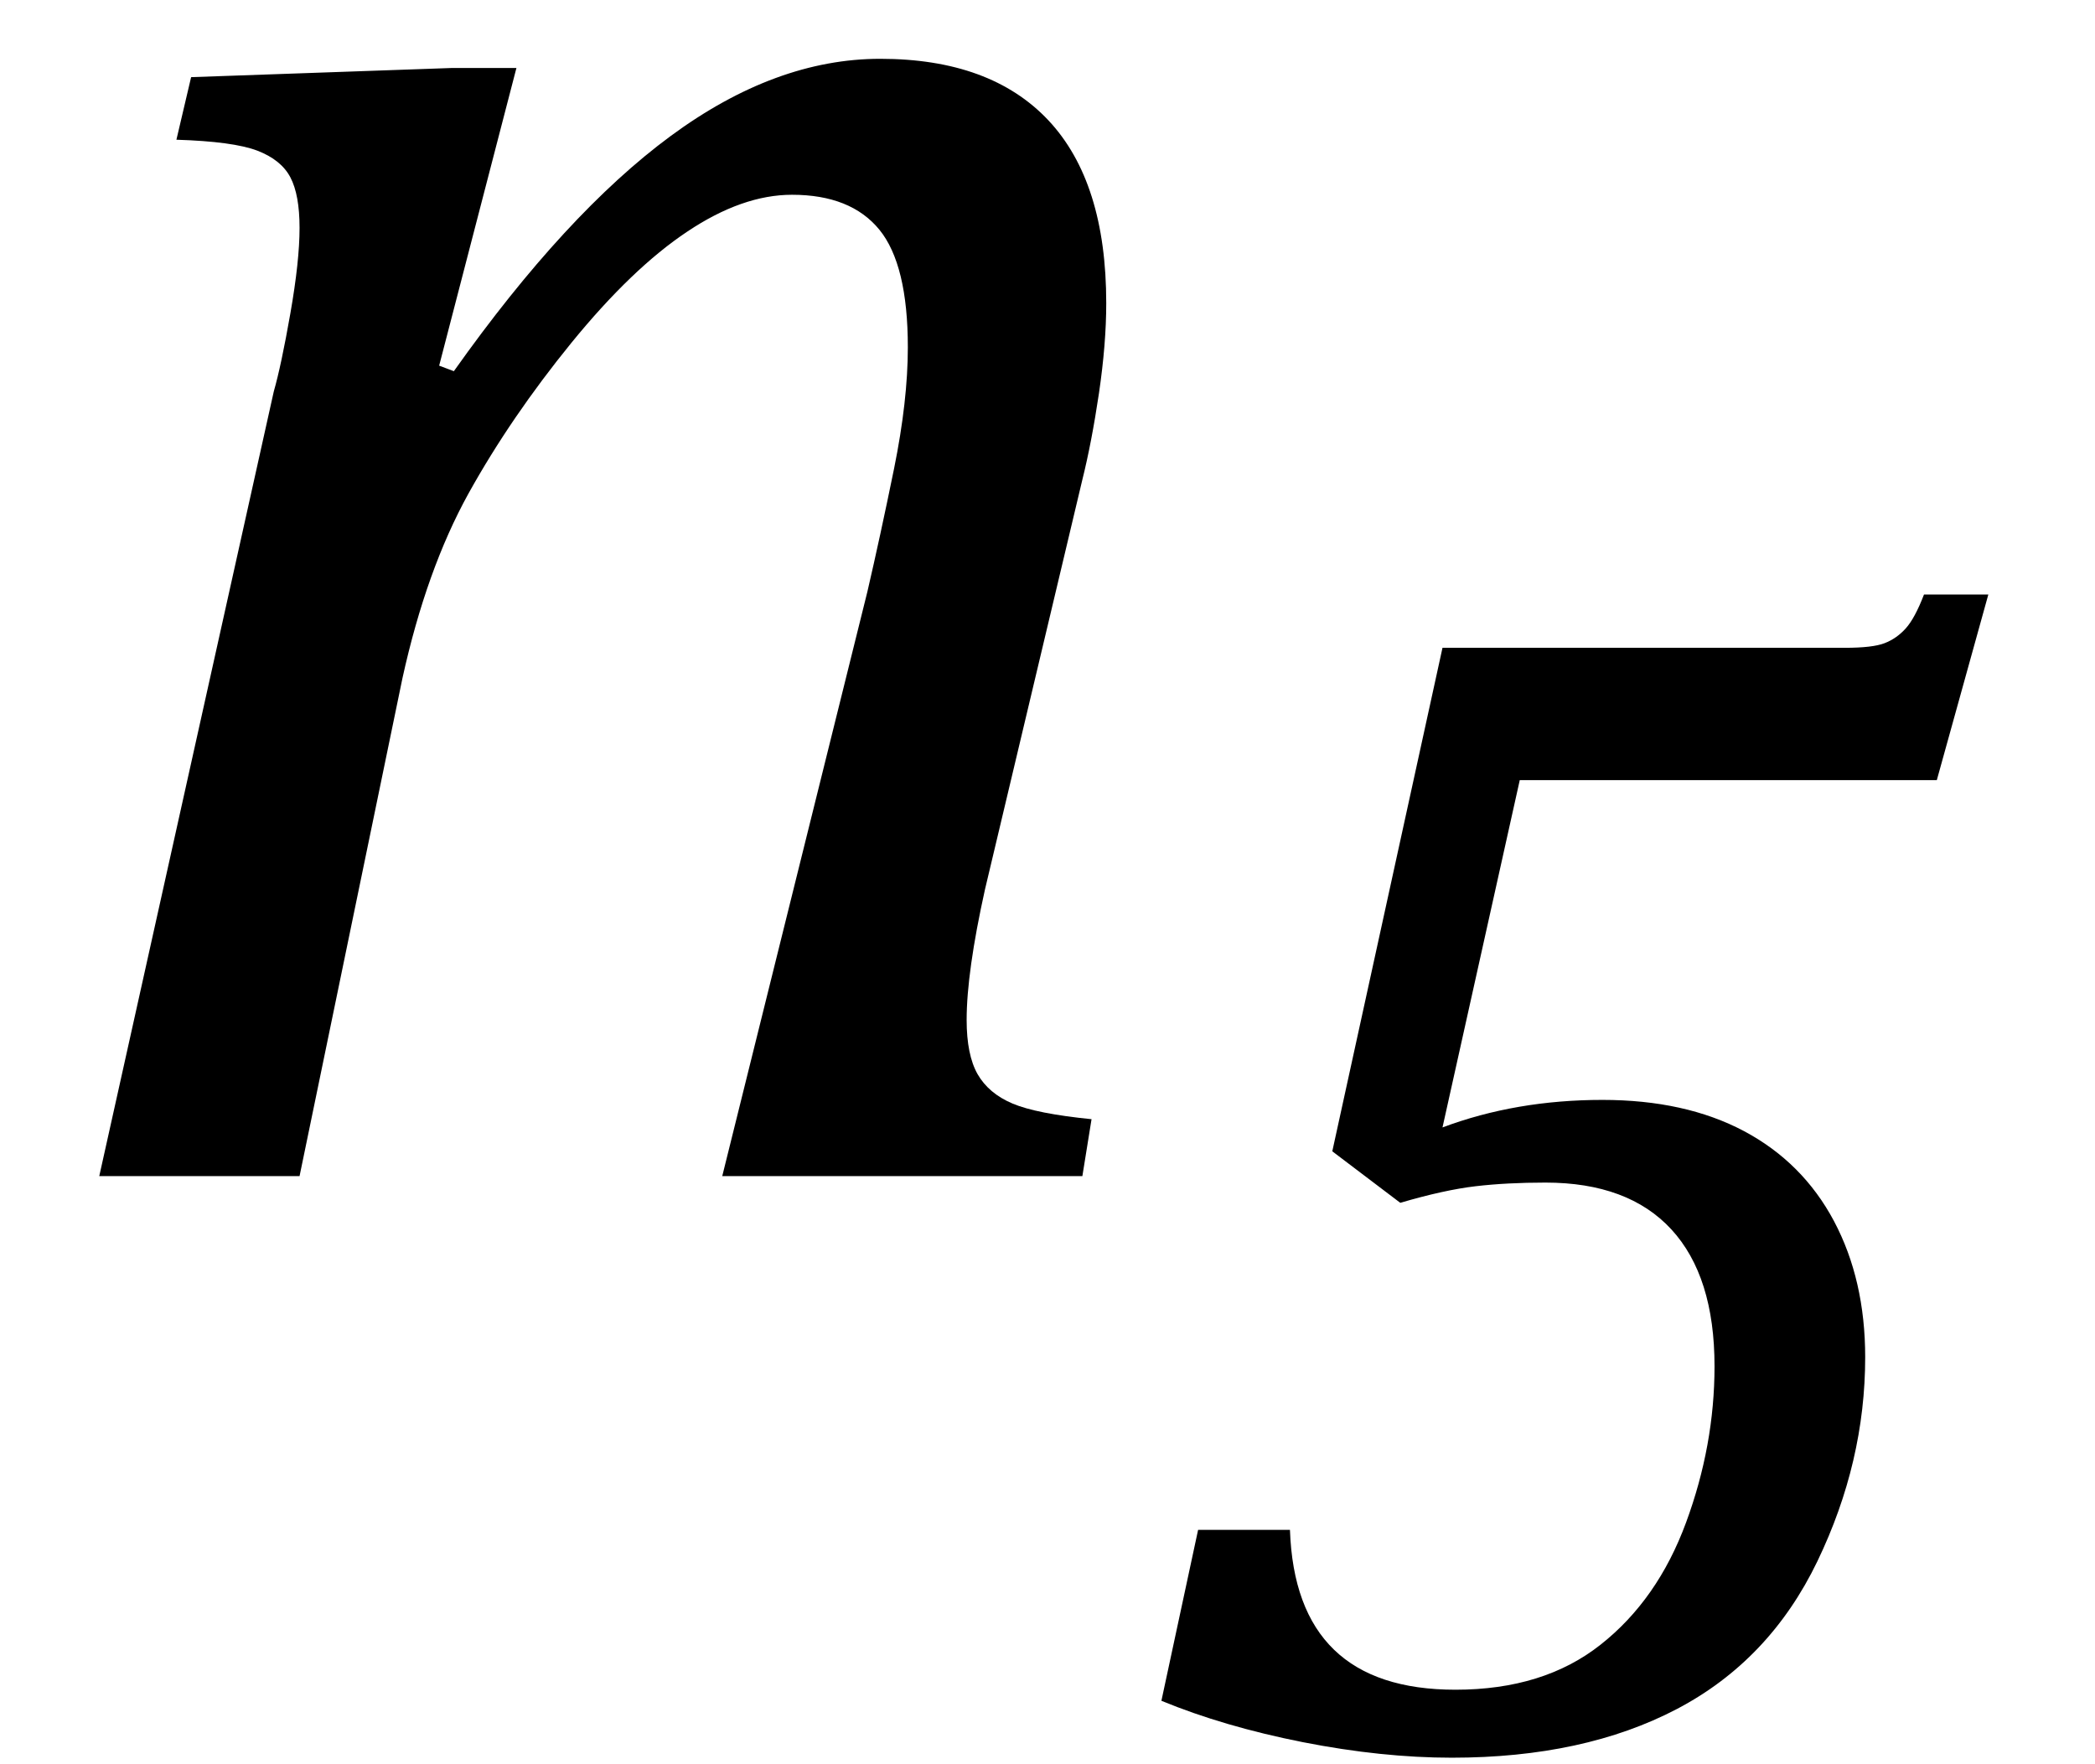
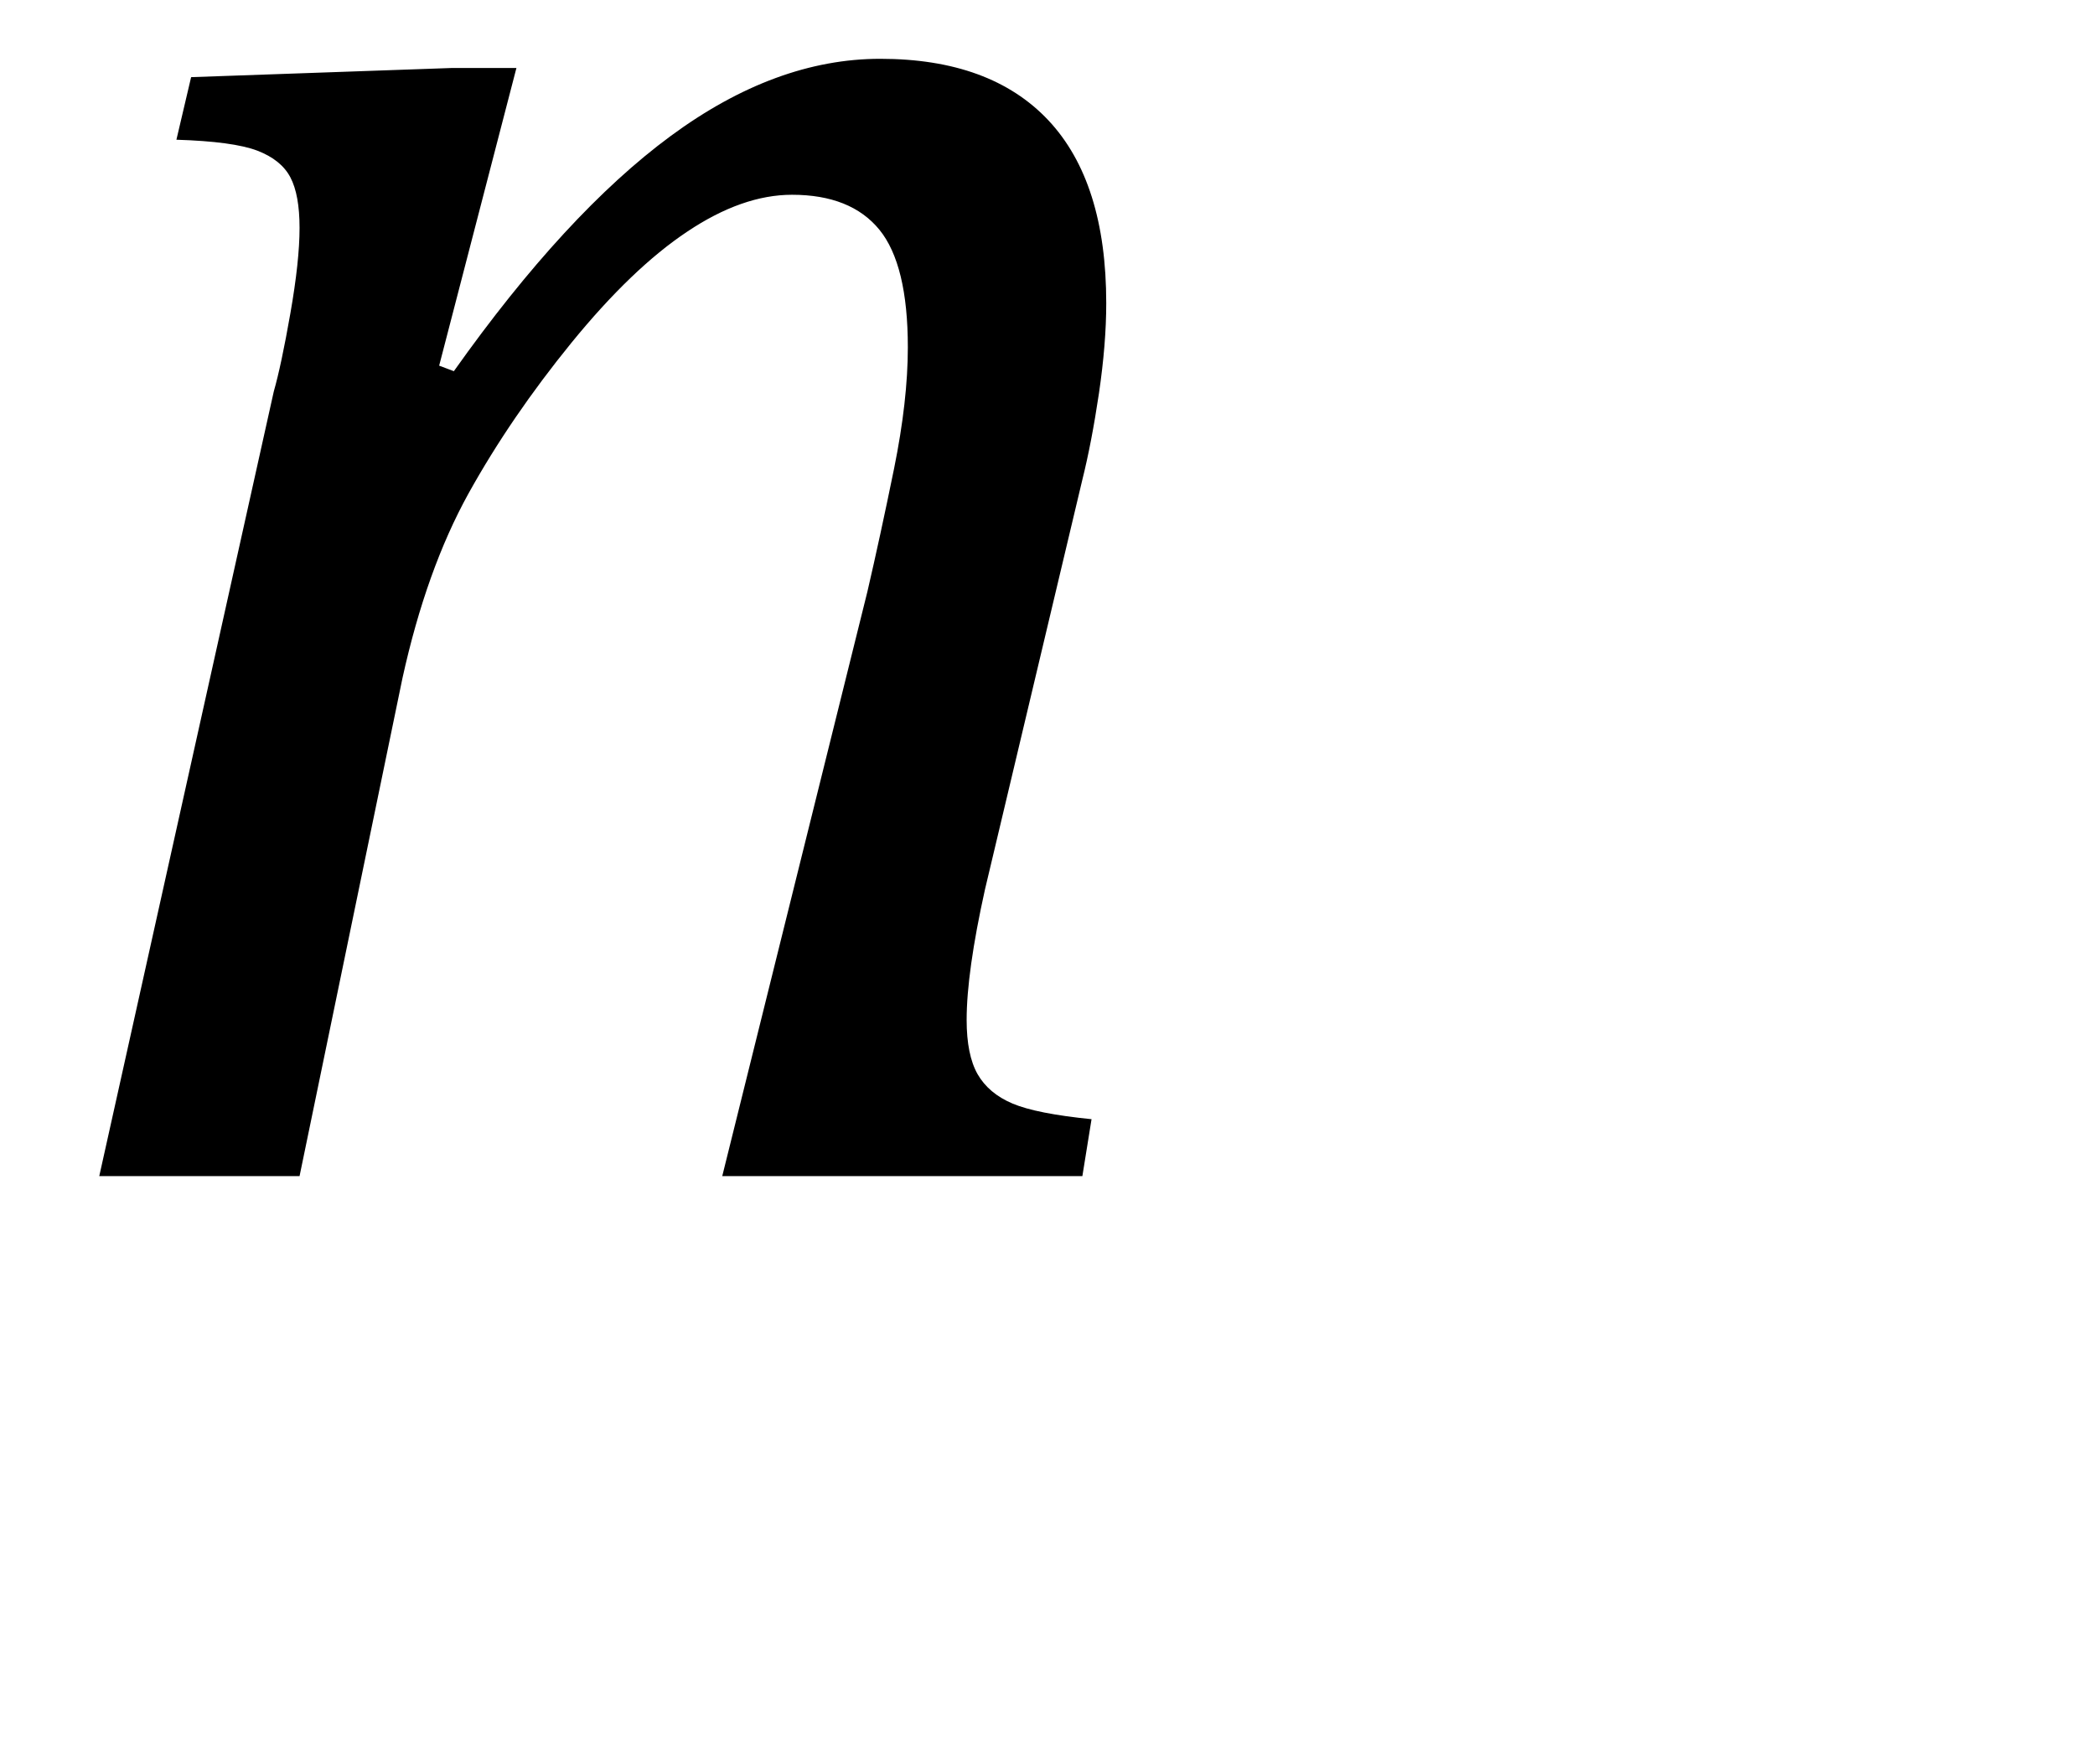
<svg xmlns="http://www.w3.org/2000/svg" stroke-dasharray="none" shape-rendering="auto" font-family="'Dialog'" width="17.813" text-rendering="auto" fill-opacity="1" contentScriptType="text/ecmascript" color-interpolation="auto" color-rendering="auto" preserveAspectRatio="xMidYMid meet" font-size="12" fill="black" stroke="black" image-rendering="auto" stroke-miterlimit="10" zoomAndPan="magnify" version="1.0" stroke-linecap="square" stroke-linejoin="miter" contentStyleType="text/css" font-style="normal" height="15" stroke-width="1" stroke-dashoffset="0" font-weight="normal" stroke-opacity="1" y="-5">
  <defs id="genericDefs" />
  <g>
    <g text-rendering="optimizeLegibility" transform="translate(0,10)" color-rendering="optimizeQuality" color-interpolation="linearRGB" image-rendering="optimizeQuality">
      <path d="M9.203 0 L6.141 0 L7.375 -4.969 Q7.484 -5.438 7.602 -6.016 Q7.719 -6.594 7.719 -7.047 Q7.719 -7.75 7.477 -8.047 Q7.234 -8.344 6.734 -8.344 Q6.312 -8.344 5.844 -8.031 Q5.375 -7.719 4.859 -7.086 Q4.344 -6.453 3.984 -5.805 Q3.625 -5.156 3.422 -4.234 L2.547 0 L0.844 0 L2.328 -6.672 Q2.391 -6.891 2.469 -7.336 Q2.547 -7.781 2.547 -8.062 Q2.547 -8.344 2.469 -8.492 Q2.391 -8.641 2.188 -8.719 Q1.984 -8.797 1.5 -8.812 L1.625 -9.344 L3.844 -9.422 L4.391 -9.422 L3.734 -6.891 L3.859 -6.844 Q4.812 -8.188 5.703 -8.844 Q6.594 -9.5 7.484 -9.5 Q8.422 -9.5 8.914 -8.977 Q9.406 -8.453 9.406 -7.422 Q9.406 -7.078 9.344 -6.656 Q9.281 -6.234 9.203 -5.922 L8.375 -2.438 Q8.219 -1.734 8.219 -1.328 Q8.219 -1.031 8.312 -0.867 Q8.406 -0.703 8.609 -0.617 Q8.812 -0.531 9.281 -0.484 L9.203 0 Z" stroke="none" />
    </g>
    <g text-rendering="optimizeLegibility" transform="translate(9.406,14.836)" color-rendering="optimizeQuality" color-interpolation="linearRGB" image-rendering="optimizeQuality">
-       <path d="M2.859 -5.25 Q3.484 -5.484 4.219 -5.484 Q4.922 -5.484 5.422 -5.219 Q5.922 -4.953 6.188 -4.453 Q6.453 -3.953 6.453 -3.297 Q6.453 -2.406 6.047 -1.562 Q5.641 -0.719 4.852 -0.305 Q4.062 0.109 2.938 0.109 Q2.344 0.109 1.672 -0.023 Q1 -0.156 0.469 -0.375 L0.781 -1.828 L1.562 -1.828 Q1.609 -0.469 2.969 -0.469 Q3.719 -0.469 4.203 -0.852 Q4.688 -1.234 4.93 -1.891 Q5.172 -2.547 5.172 -3.219 Q5.172 -3.984 4.805 -4.383 Q4.438 -4.781 3.734 -4.781 Q3.406 -4.781 3.141 -4.75 Q2.875 -4.719 2.5 -4.609 L1.922 -5.047 L2.859 -9.328 L6.281 -9.328 Q6.516 -9.328 6.617 -9.367 Q6.719 -9.406 6.797 -9.492 Q6.875 -9.578 6.953 -9.781 L7.5 -9.781 L7.062 -8.203 L3.516 -8.203 L2.859 -5.25 Z" stroke="none" />
-     </g>
+       </g>
  </g>
</svg>